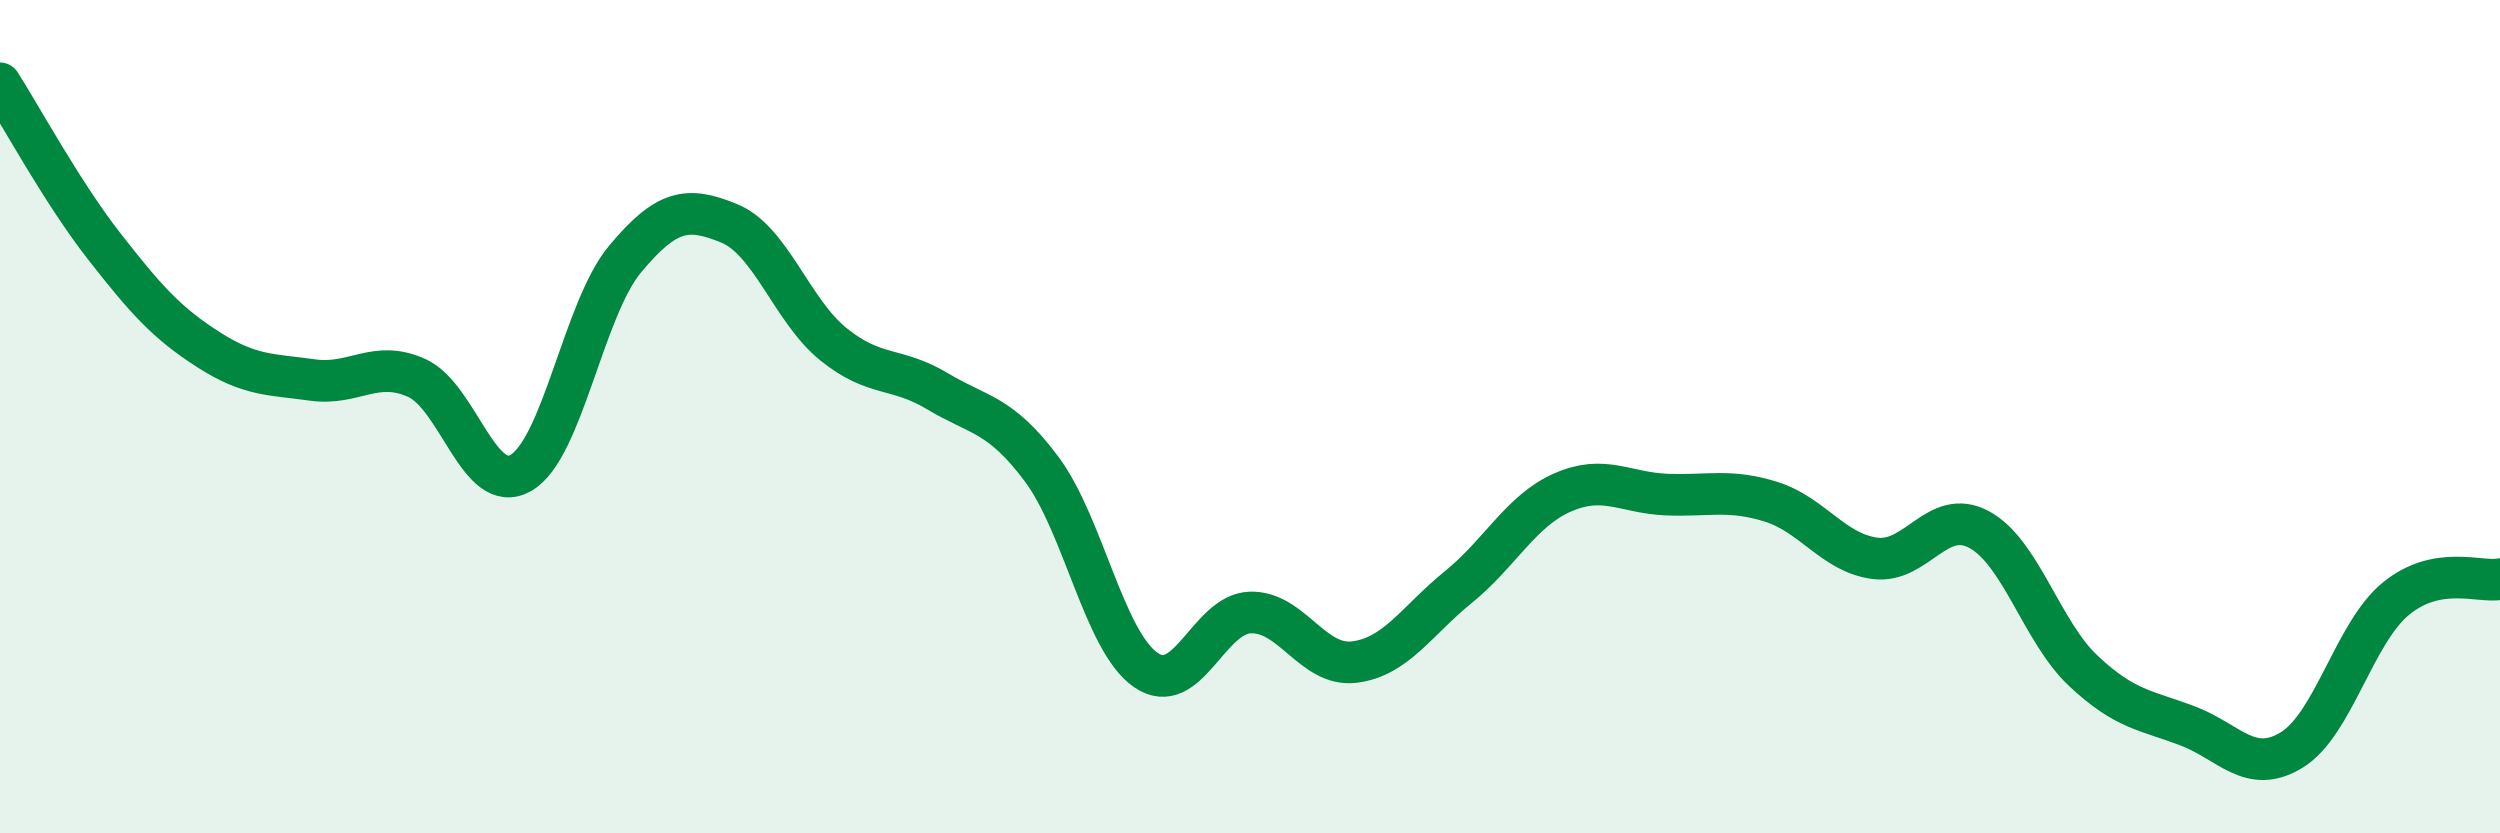
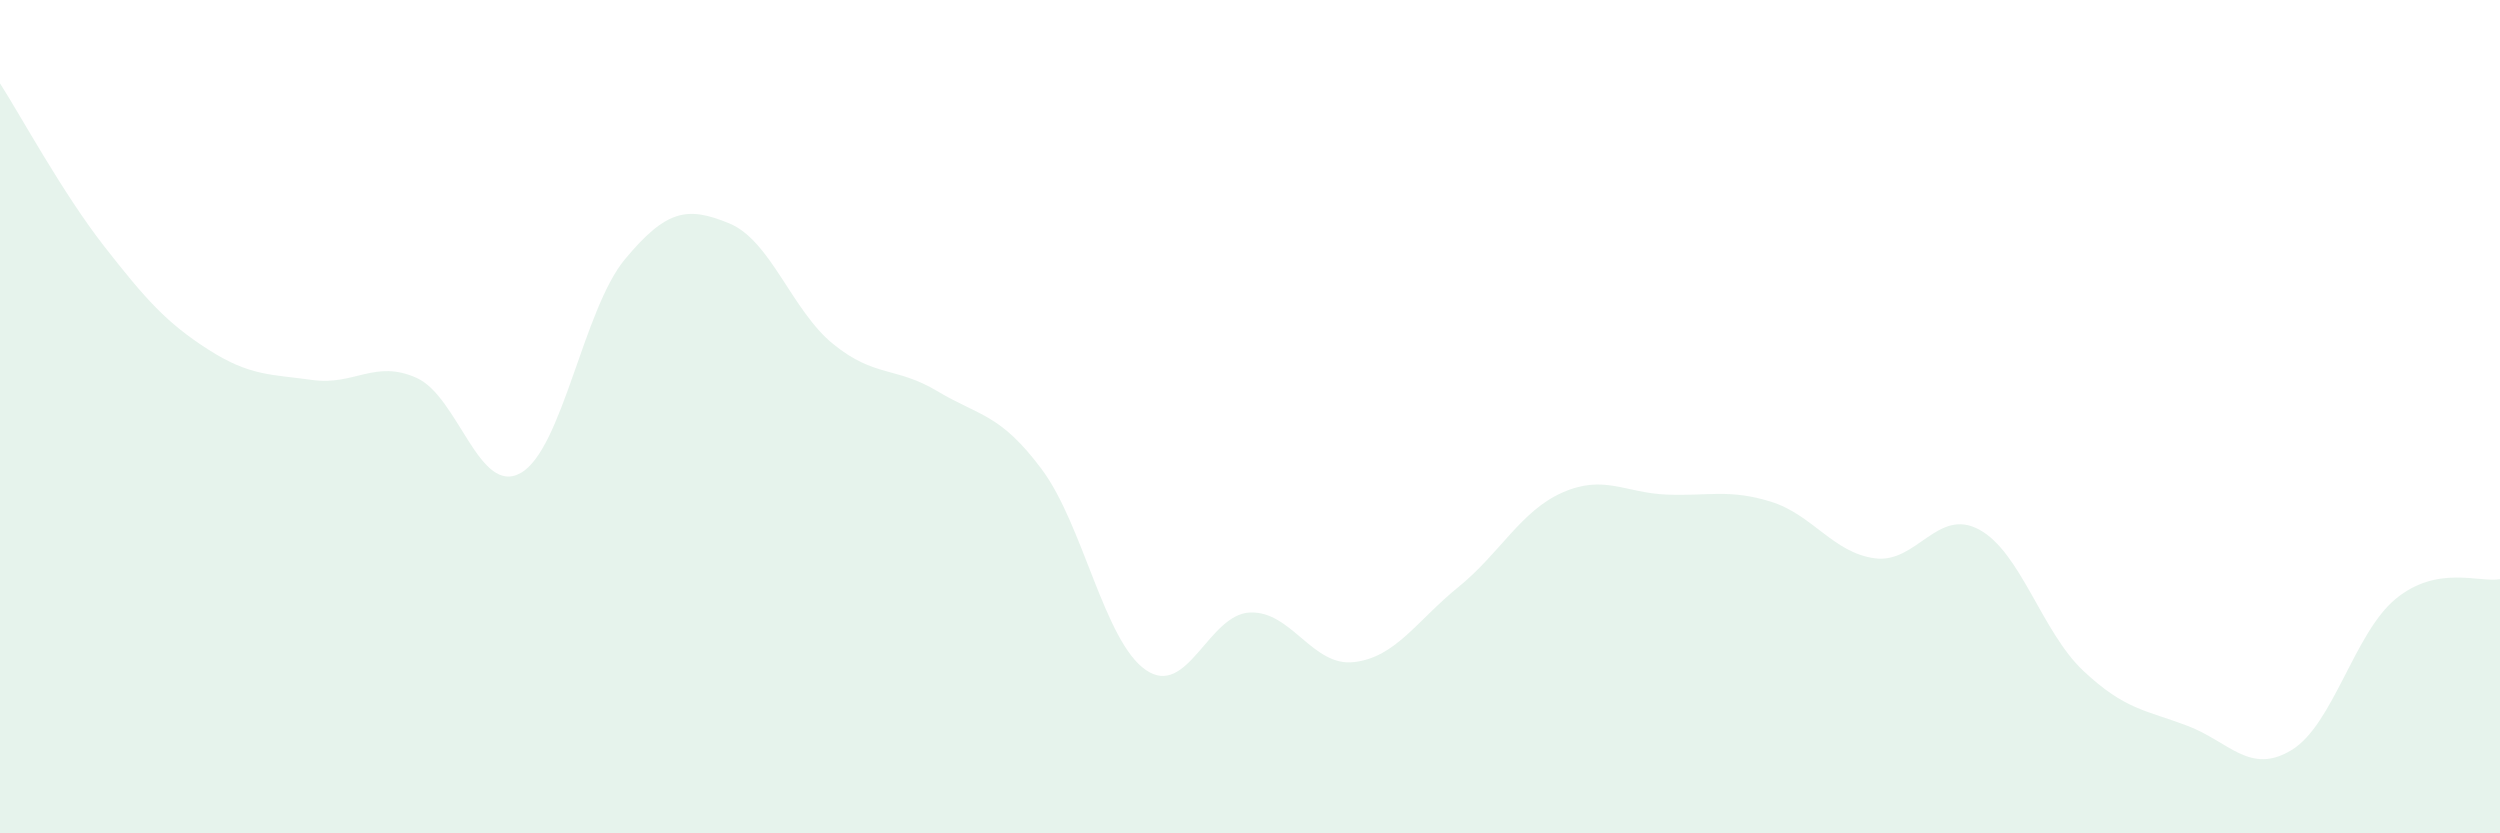
<svg xmlns="http://www.w3.org/2000/svg" width="60" height="20" viewBox="0 0 60 20">
  <path d="M 0,2 C 0.5,2.78 1.5,4.63 2.5,5.91 C 3.5,7.19 4,7.75 5,8.39 C 6,9.03 6.5,8.98 7.5,9.12 C 8.5,9.26 9,8.62 10,9.07 C 11,9.52 11.5,11.92 12.5,11.35 C 13.5,10.78 14,7.42 15,6.22 C 16,5.02 16.5,4.95 17.5,5.36 C 18.5,5.77 19,7.45 20,8.26 C 21,9.07 21.5,8.79 22.5,9.39 C 23.5,9.99 24,9.92 25,11.26 C 26,12.6 26.5,15.39 27.5,16.08 C 28.5,16.77 29,14.74 30,14.7 C 31,14.66 31.5,16.01 32.5,15.89 C 33.5,15.77 34,14.9 35,14.09 C 36,13.28 36.5,12.26 37.5,11.82 C 38.5,11.38 39,11.83 40,11.87 C 41,11.91 41.5,11.73 42.5,12.04 C 43.5,12.35 44,13.27 45,13.4 C 46,13.53 46.5,12.17 47.5,12.71 C 48.5,13.25 49,15.16 50,16.1 C 51,17.04 51.5,17.04 52.5,17.42 C 53.5,17.8 54,18.61 55,18 C 56,17.39 56.5,15.19 57.5,14.37 C 58.5,13.55 59.5,13.99 60,13.9L60 20L0 20Z" fill="#008740" opacity="0.1" stroke-linecap="round" stroke-linejoin="round" />
-   <path d="M 0,2 C 0.5,2.78 1.5,4.63 2.5,5.91 C 3.5,7.19 4,7.75 5,8.39 C 6,9.03 6.5,8.98 7.5,9.12 C 8.5,9.26 9,8.62 10,9.07 C 11,9.52 11.5,11.92 12.5,11.35 C 13.5,10.78 14,7.42 15,6.22 C 16,5.02 16.5,4.95 17.5,5.36 C 18.5,5.77 19,7.45 20,8.26 C 21,9.07 21.5,8.79 22.5,9.39 C 23.5,9.99 24,9.92 25,11.26 C 26,12.6 26.5,15.39 27.5,16.08 C 28.5,16.77 29,14.74 30,14.7 C 31,14.66 31.5,16.01 32.5,15.89 C 33.5,15.77 34,14.9 35,14.09 C 36,13.28 36.5,12.26 37.5,11.82 C 38.5,11.38 39,11.83 40,11.87 C 41,11.91 41.5,11.73 42.5,12.04 C 43.5,12.35 44,13.27 45,13.4 C 46,13.53 46.5,12.17 47.5,12.71 C 48.5,13.25 49,15.16 50,16.1 C 51,17.04 51.5,17.04 52.5,17.42 C 53.5,17.8 54,18.61 55,18 C 56,17.39 56.5,15.19 57.5,14.37 C 58.5,13.55 59.5,13.99 60,13.9" stroke="#008740" stroke-width="1" fill="none" stroke-linecap="round" stroke-linejoin="round" />
</svg>